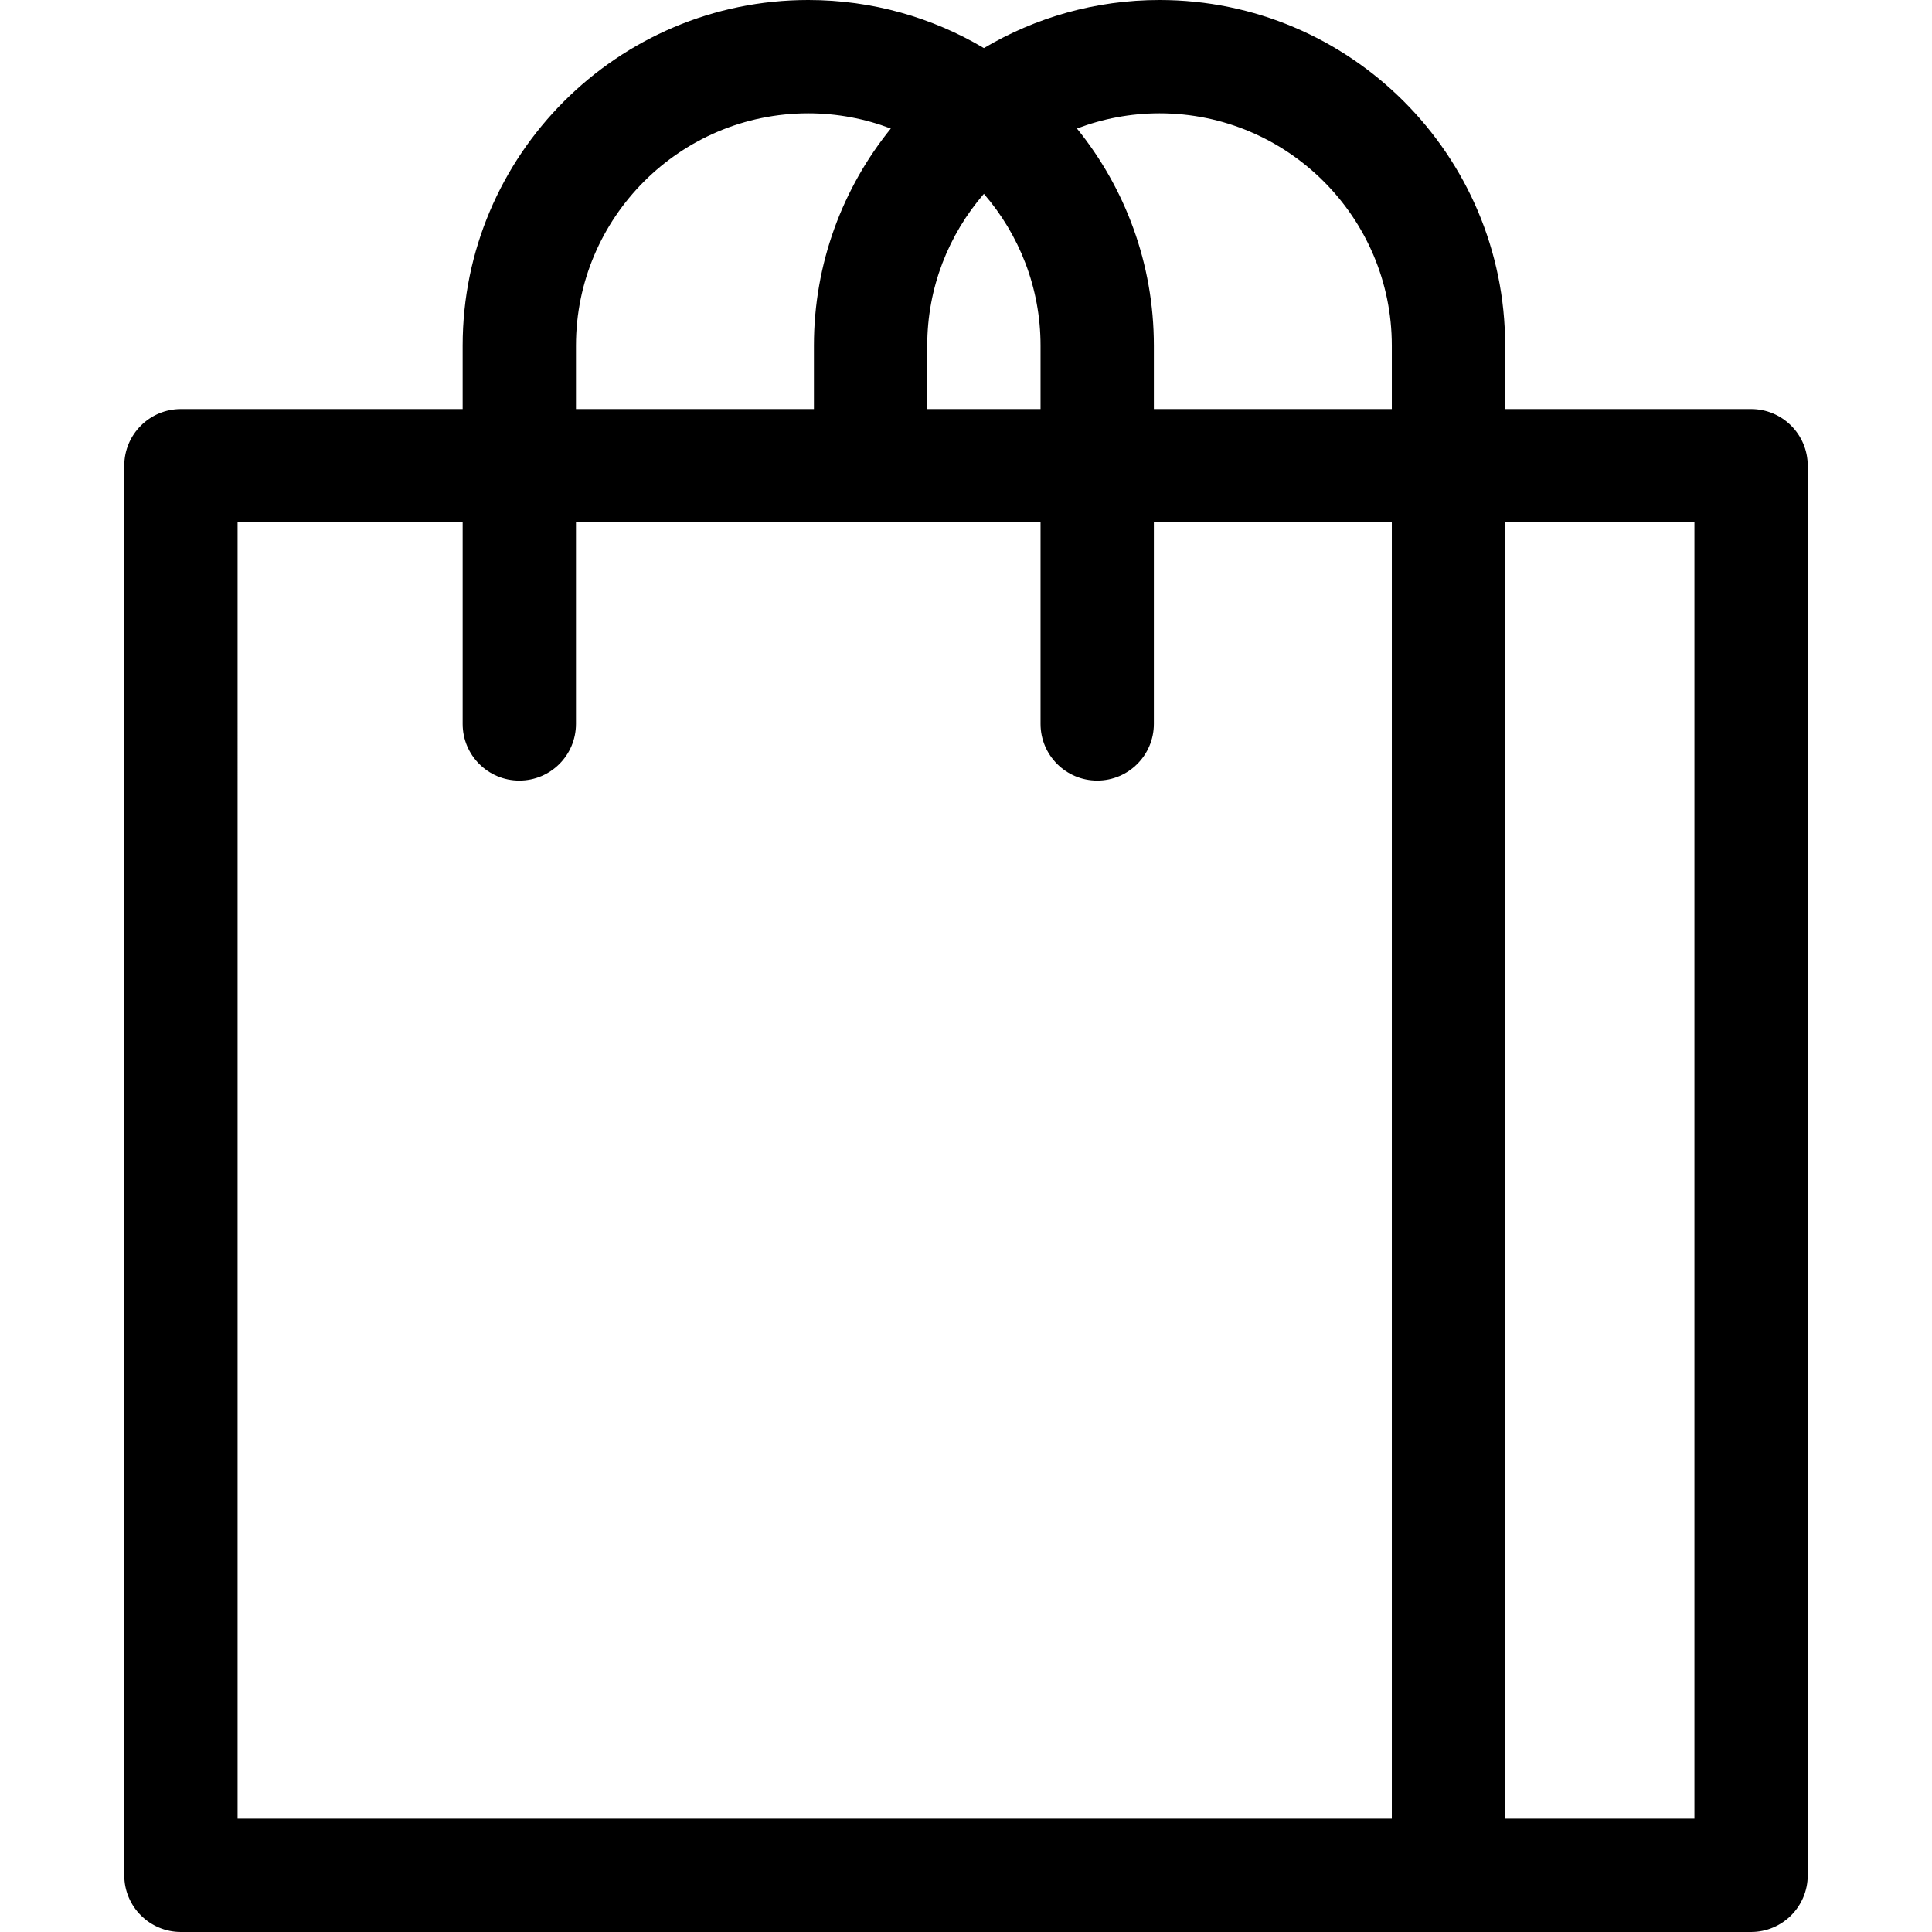
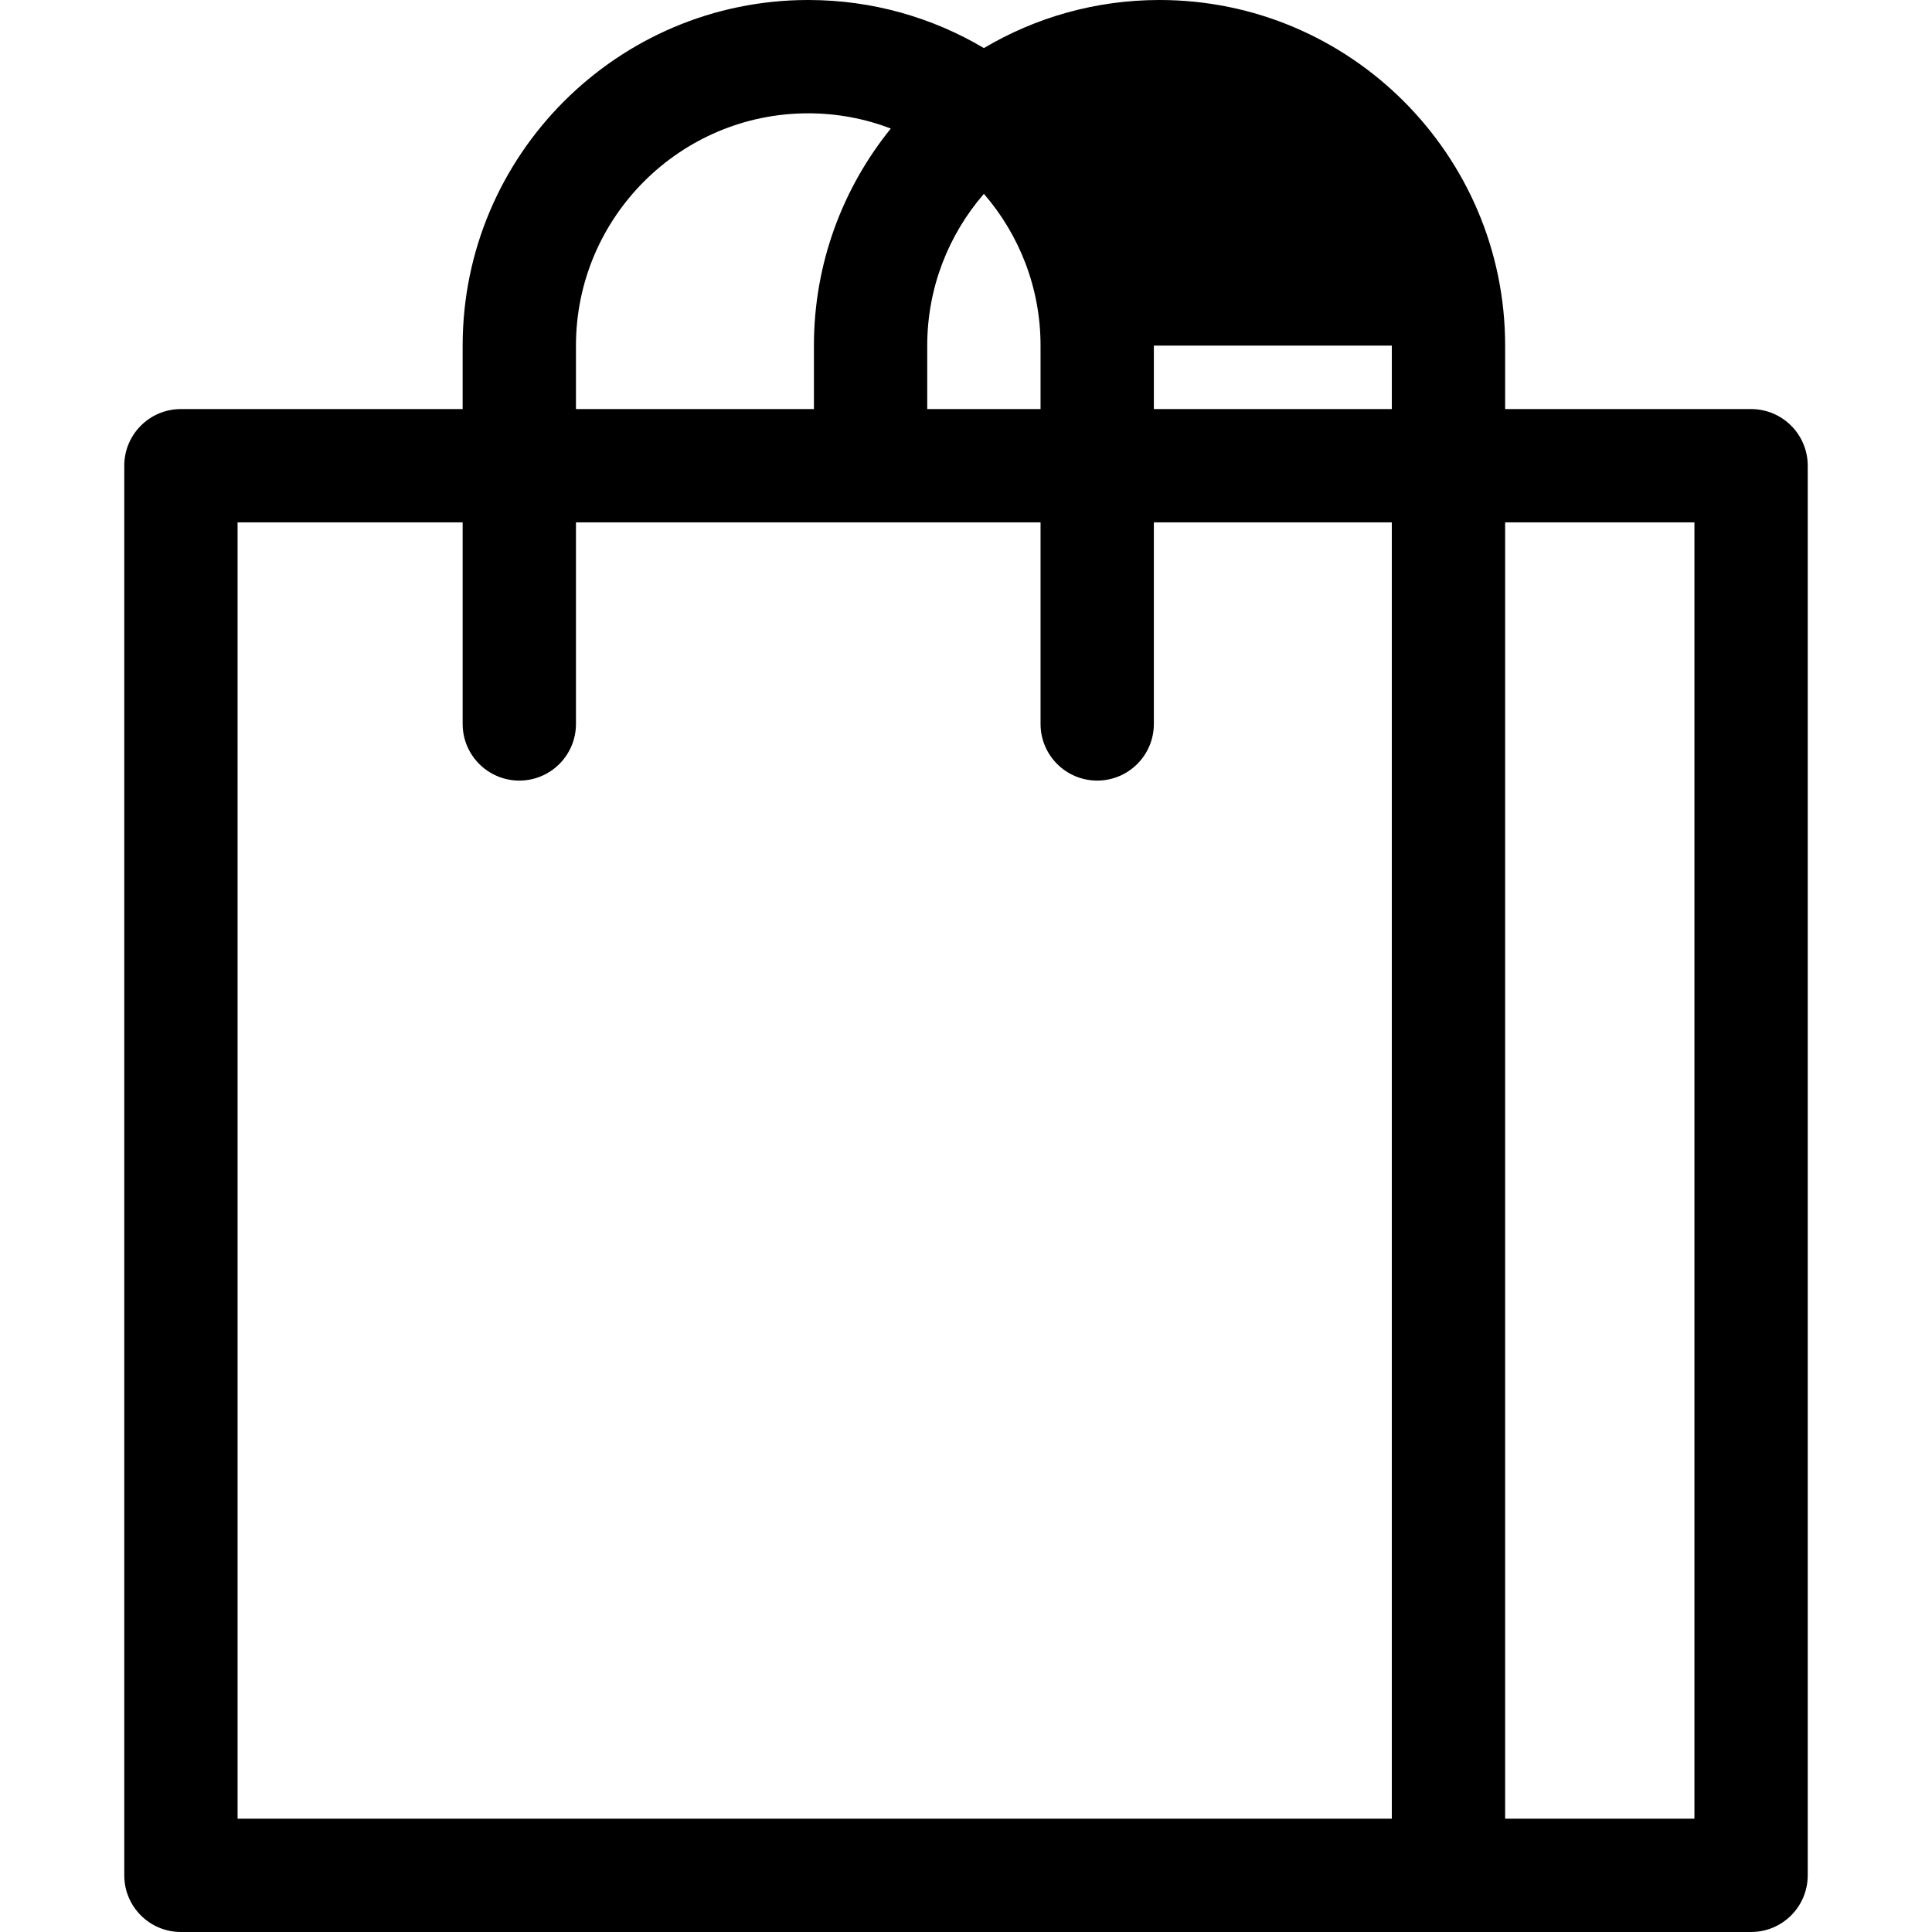
<svg xmlns="http://www.w3.org/2000/svg" id="Capa_1" enable-background="new 0 0 511.5 511.5" height="512" viewBox="0 0 511.5 511.5" width="512">
  <g>
-     <path d="m463.601 108.3h-65.113v-16.8c0-50.453-41.047-91.5-91.5-91.5-16.966 0-32.865 4.647-46.5 12.727-13.636-8.08-29.535-12.727-46.501-12.727-50.453 0-91.5 41.047-91.5 91.5v16.8h-74.588c-8.284 0-15 6.716-15 15v373.2c0 8.284 6.716 15 15 15h415.701c8.284 0 15-6.716 15-15v-373.2c.001-8.284-6.715-15-14.999-15zm-95.114-16.8v16.8h-63v-16.8c0-21.752-7.635-41.752-20.359-57.472 6.798-2.594 14.162-4.028 21.859-4.028 33.911 0 61.5 27.589 61.5 61.5zm-108-40.181c9.334 10.787 15 24.83 15 40.181v16.8h-30v-16.8c0-15.351 5.667-29.394 15-40.181zm-108 40.181c0-33.911 27.589-61.5 61.5-61.5 7.697 0 15.062 1.434 21.859 4.028-12.724 15.72-20.359 35.719-20.359 57.472v16.8h-63zm-89.588 46.8h59.588v53.362c0 8.284 6.716 15 15 15s15-6.716 15-15v-53.362h123v53.362c0 8.284 6.716 15 15 15s15-6.716 15-15v-53.362h63v343.2h-305.588zm385.702 343.2h-50.113v-343.2h50.113z" />
+     <path d="m463.601 108.3h-65.113v-16.8c0-50.453-41.047-91.5-91.5-91.5-16.966 0-32.865 4.647-46.5 12.727-13.636-8.08-29.535-12.727-46.501-12.727-50.453 0-91.5 41.047-91.5 91.5v16.8h-74.588c-8.284 0-15 6.716-15 15v373.2c0 8.284 6.716 15 15 15h415.701c8.284 0 15-6.716 15-15v-373.2c.001-8.284-6.715-15-14.999-15zm-95.114-16.8v16.8h-63v-16.8zm-108-40.181c9.334 10.787 15 24.83 15 40.181v16.8h-30v-16.8c0-15.351 5.667-29.394 15-40.181zm-108 40.181c0-33.911 27.589-61.5 61.5-61.5 7.697 0 15.062 1.434 21.859 4.028-12.724 15.72-20.359 35.719-20.359 57.472v16.8h-63zm-89.588 46.8h59.588v53.362c0 8.284 6.716 15 15 15s15-6.716 15-15v-53.362h123v53.362c0 8.284 6.716 15 15 15s15-6.716 15-15v-53.362h63v343.2h-305.588zm385.702 343.2h-50.113v-343.2h50.113z" />
  </g>
</svg>